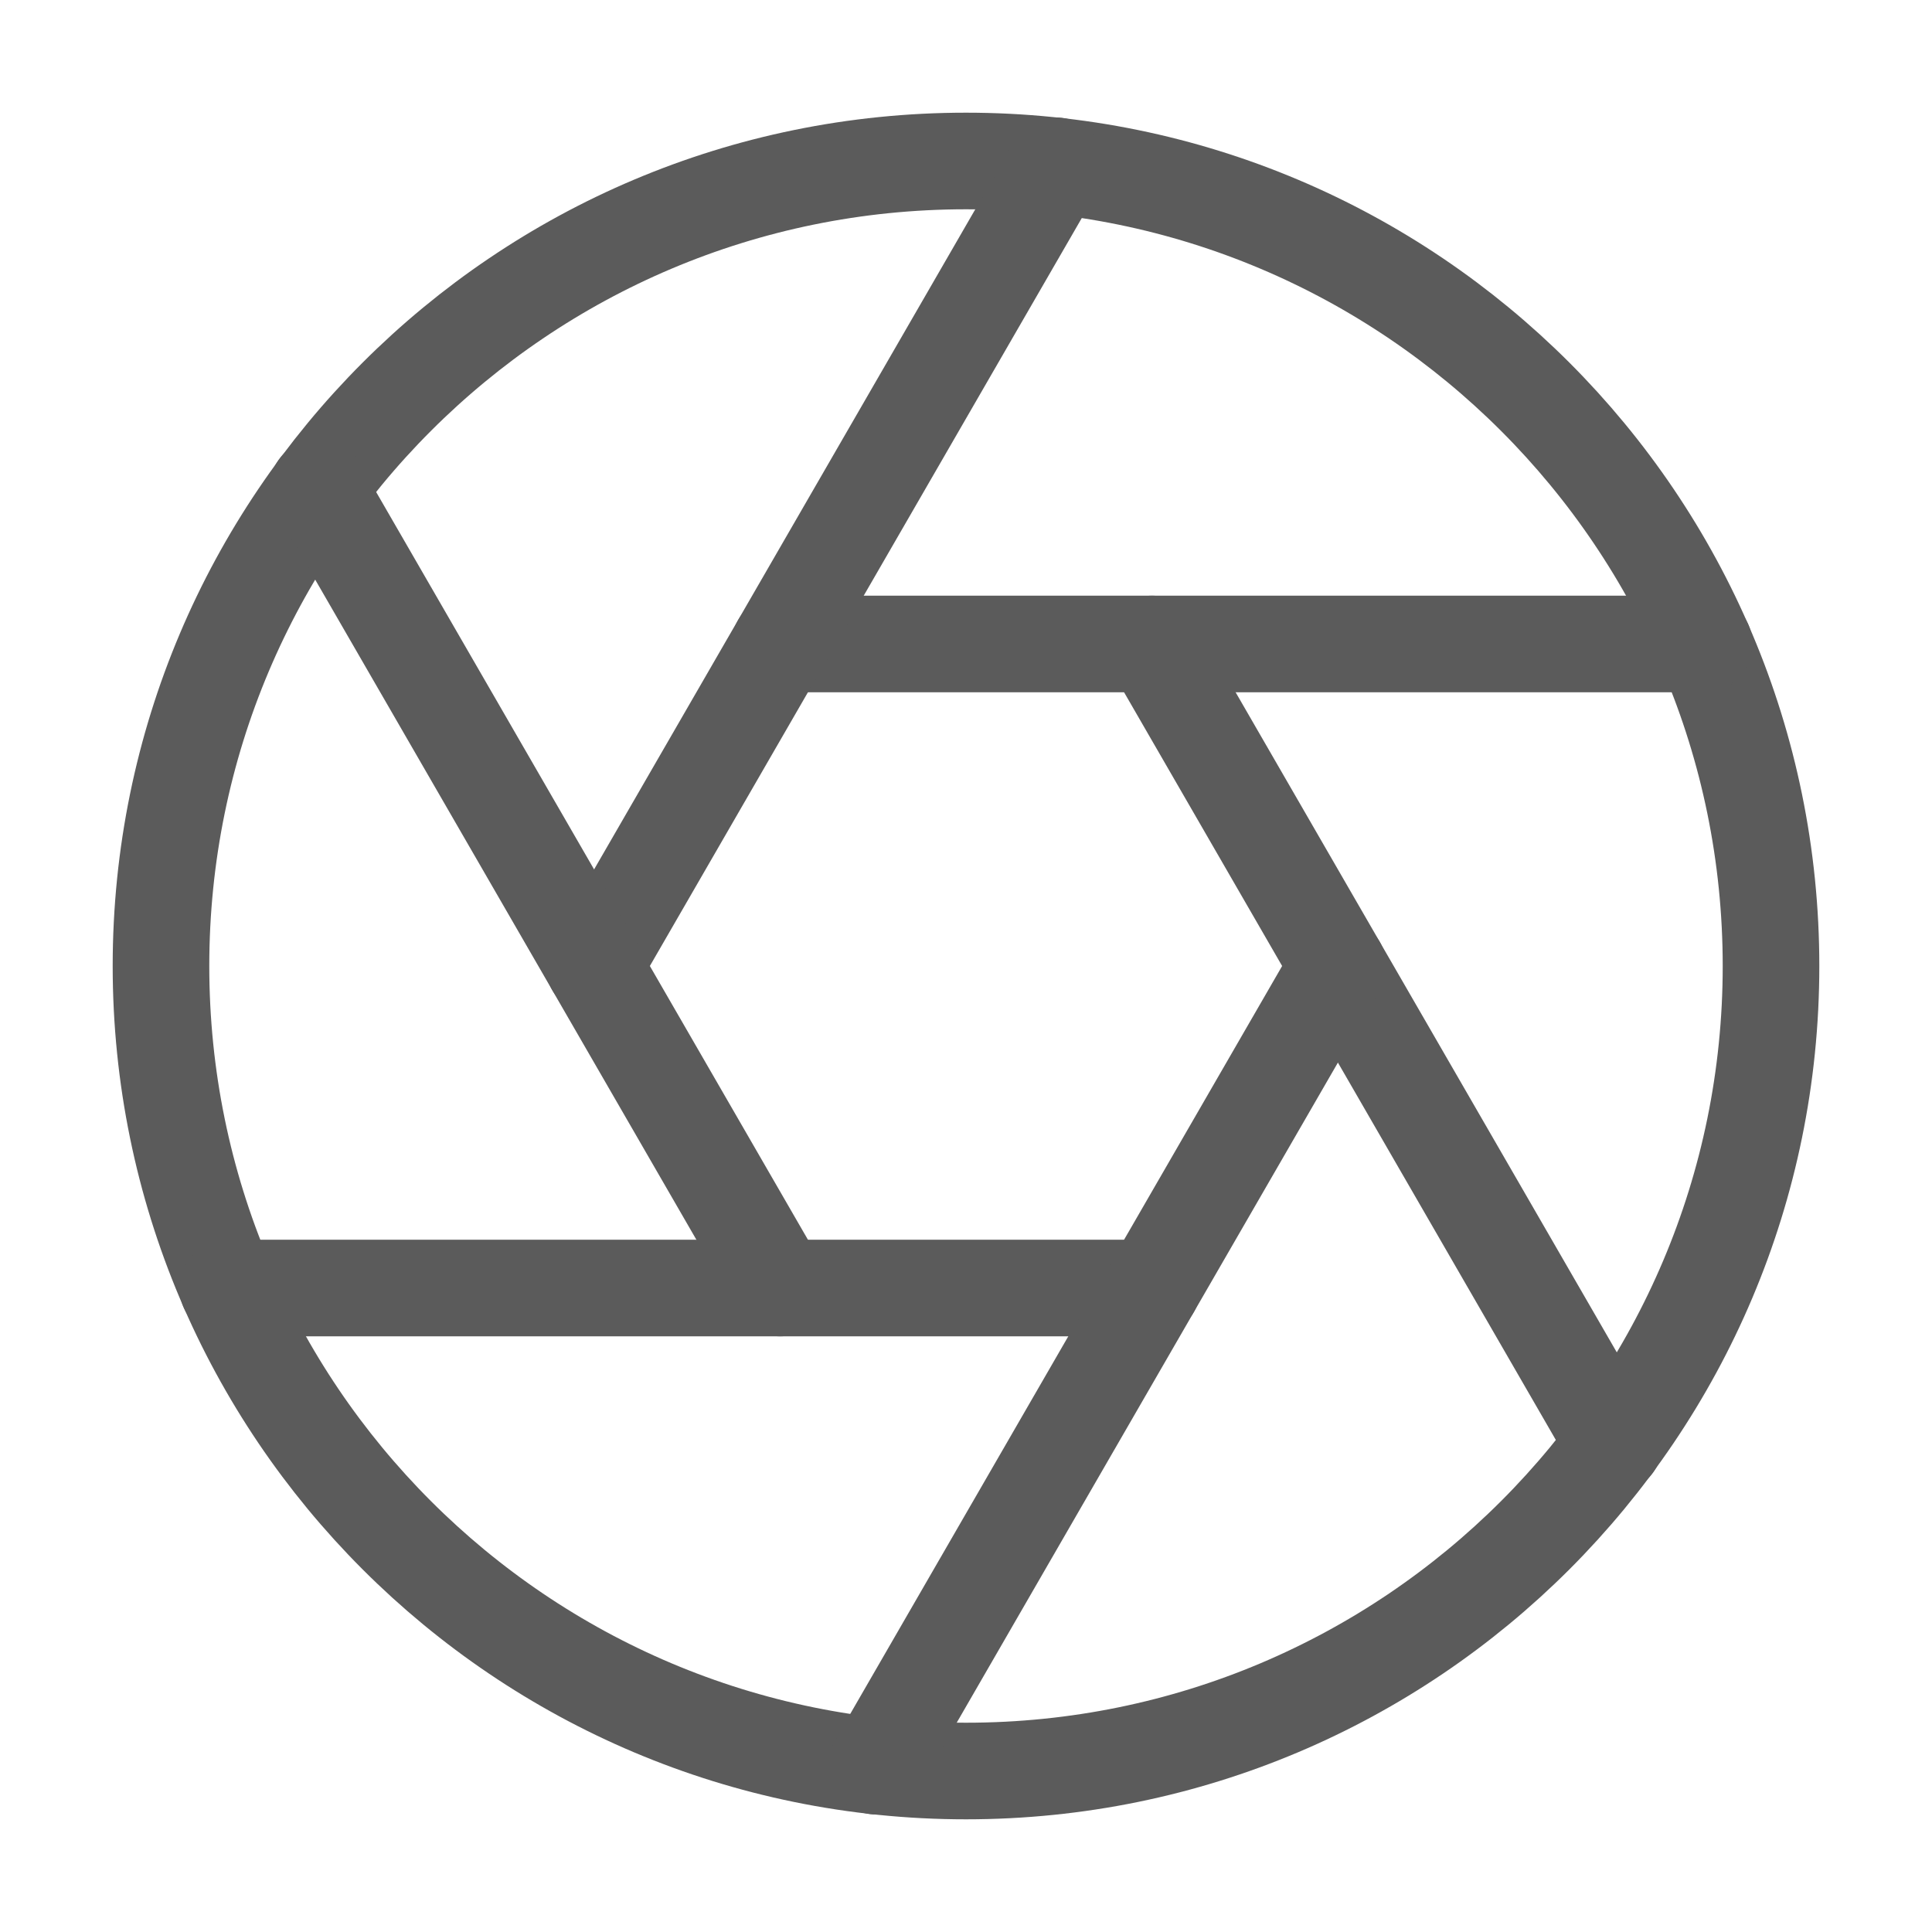
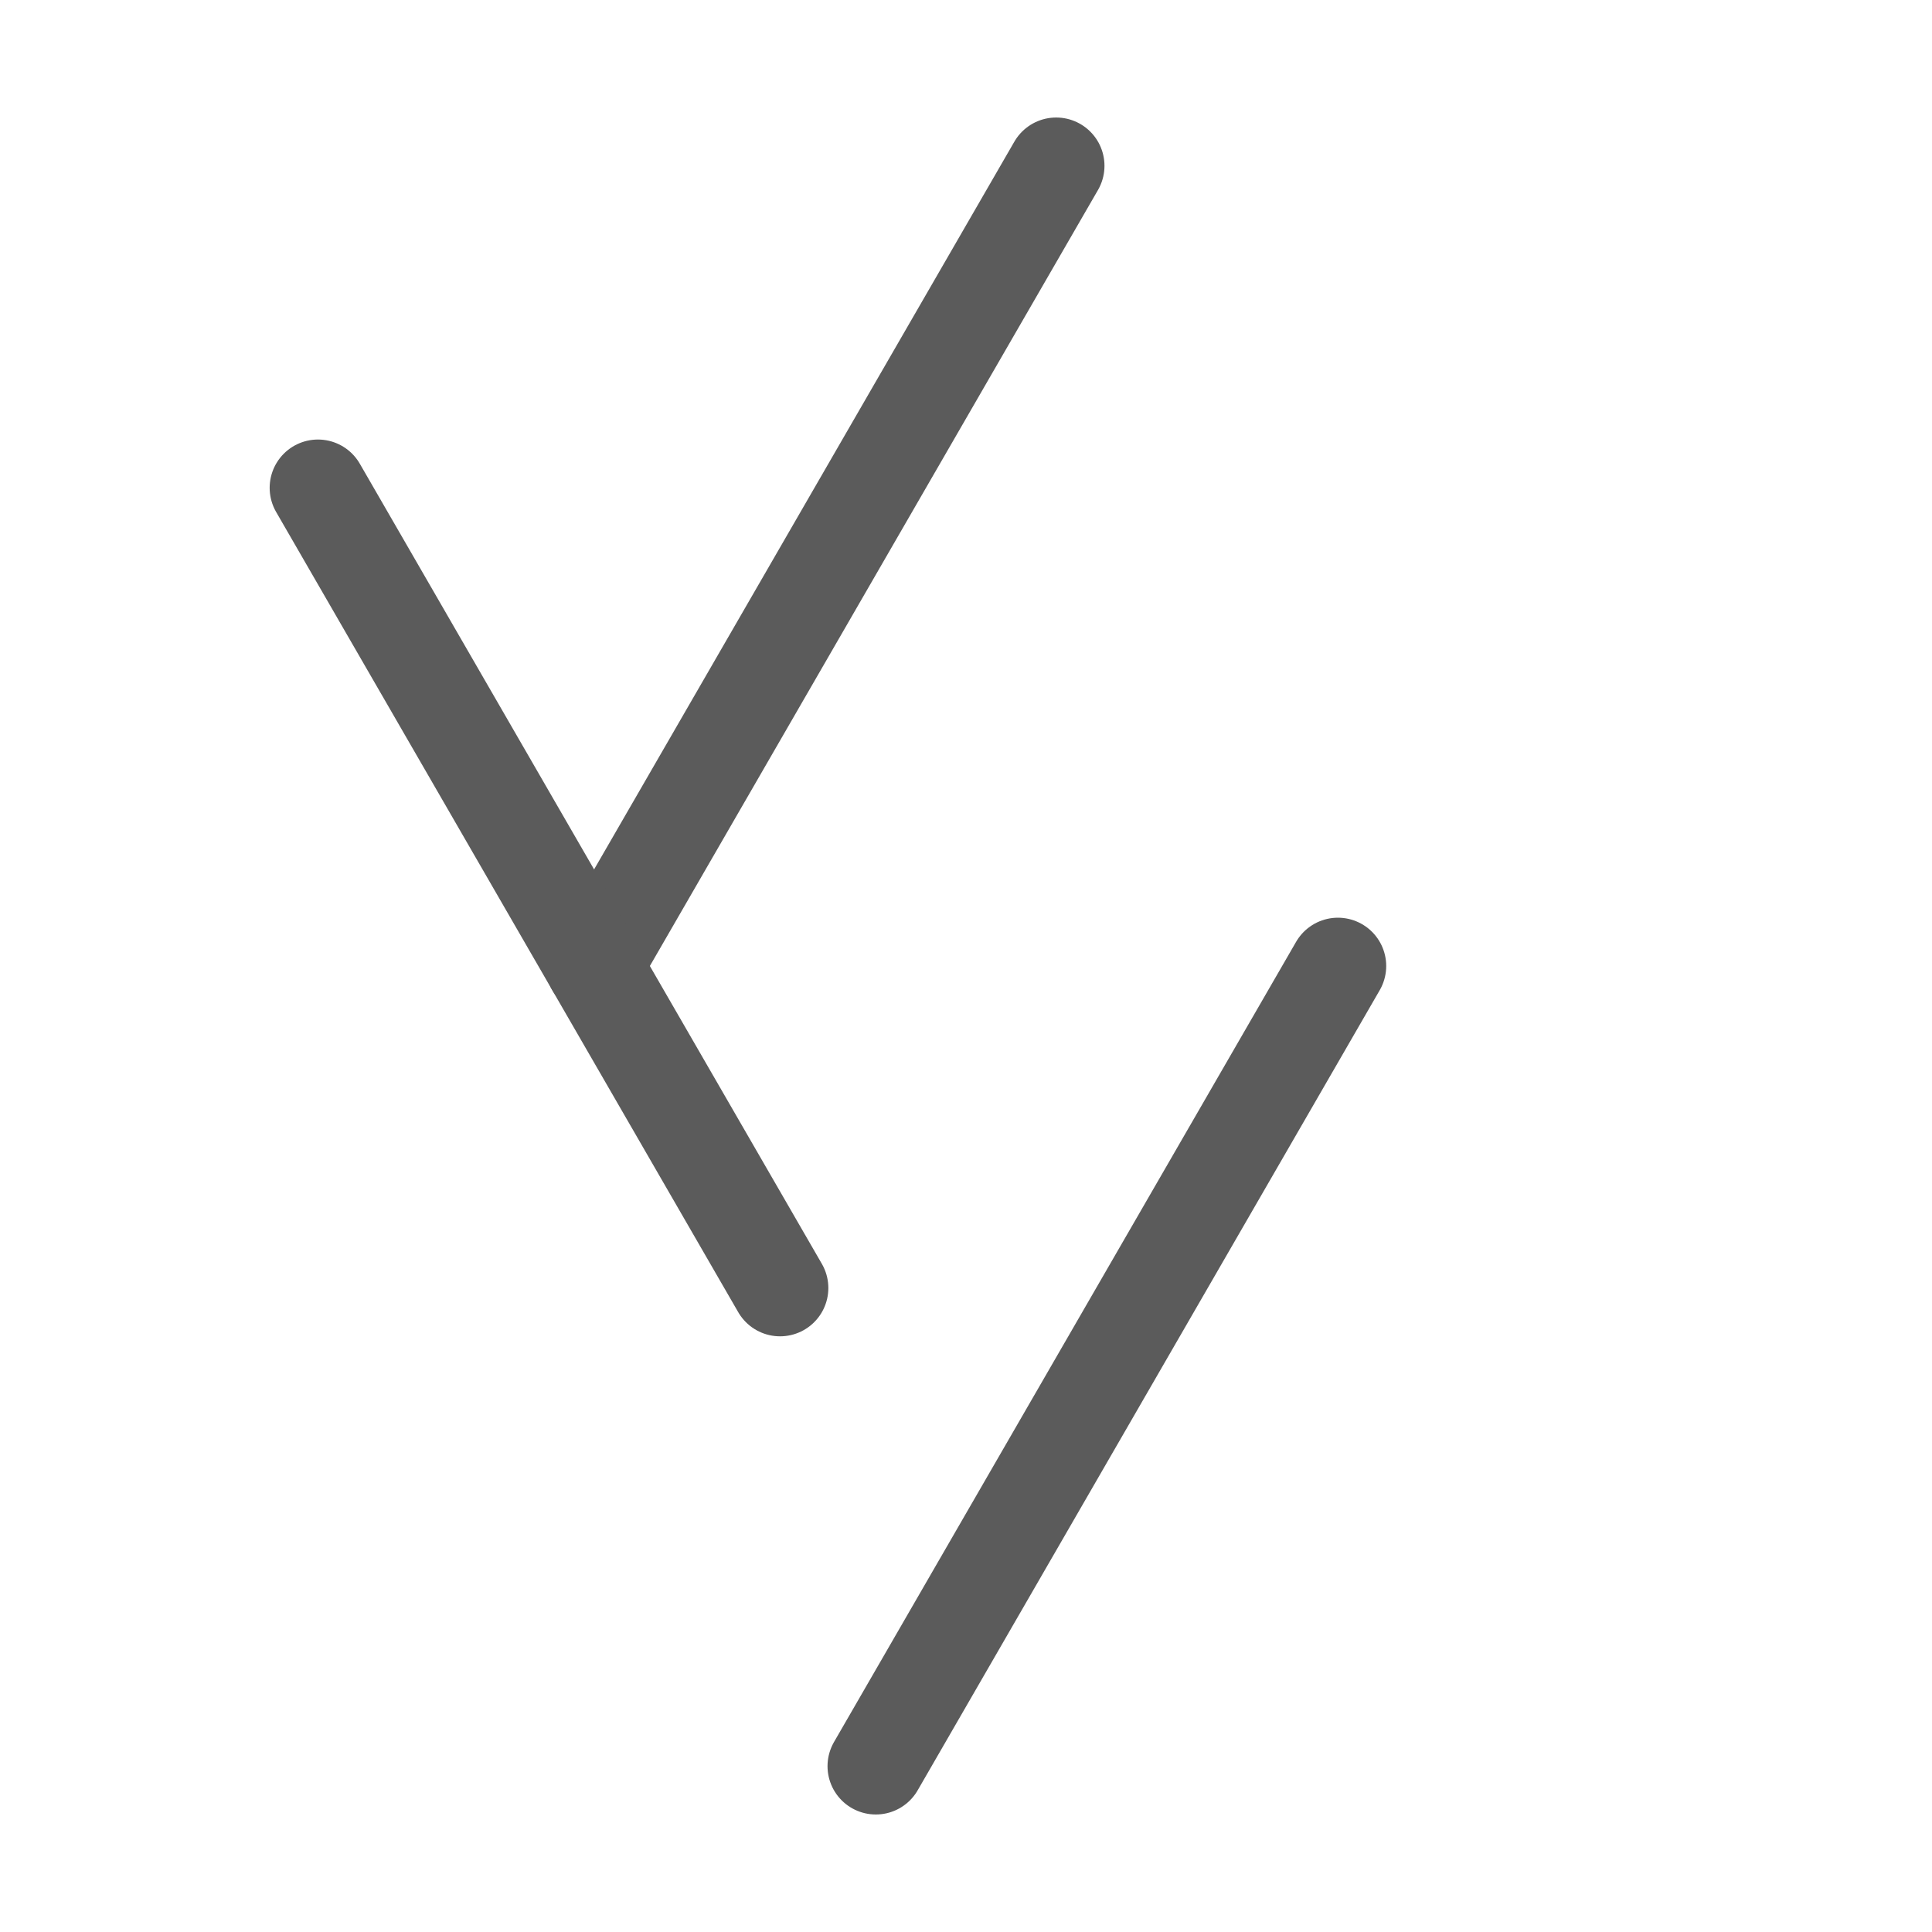
<svg xmlns="http://www.w3.org/2000/svg" width="40" height="40" viewBox="0 0 40 40" fill="none">
-   <path d="M20 36.667C29.205 36.667 36.667 29.205 36.667 20C36.667 10.795 29.205 3.333 20 3.333C10.795 3.333 3.333 10.795 3.333 20C3.333 29.205 10.795 36.667 20 36.667Z" stroke="#5B5B5B" stroke-width="2" stroke-linecap="round" stroke-linejoin="round" />
-   <path d="M23.85 13.333L33.417 29.9" stroke="#5B5B5B" stroke-width="2" stroke-linecap="round" stroke-linejoin="round" />
-   <path d="M16.15 13.333H35.283" stroke="#5B5B5B" stroke-width="2" stroke-linecap="round" stroke-linejoin="round" />
  <path d="M12.3 20L21.867 3.433" stroke="#5B5B5B" stroke-width="2" stroke-linecap="round" stroke-linejoin="round" />
  <path d="M16.15 26.667L6.583 10.1" stroke="#5B5B5B" stroke-width="2" stroke-linecap="round" stroke-linejoin="round" />
-   <path d="M23.85 26.667H4.717" stroke="#5B5B5B" stroke-width="2" stroke-linecap="round" stroke-linejoin="round" />
  <path d="M27.7 20L18.133 36.567" stroke="#5B5B5B" stroke-width="2" stroke-linecap="round" stroke-linejoin="round" />
</svg>